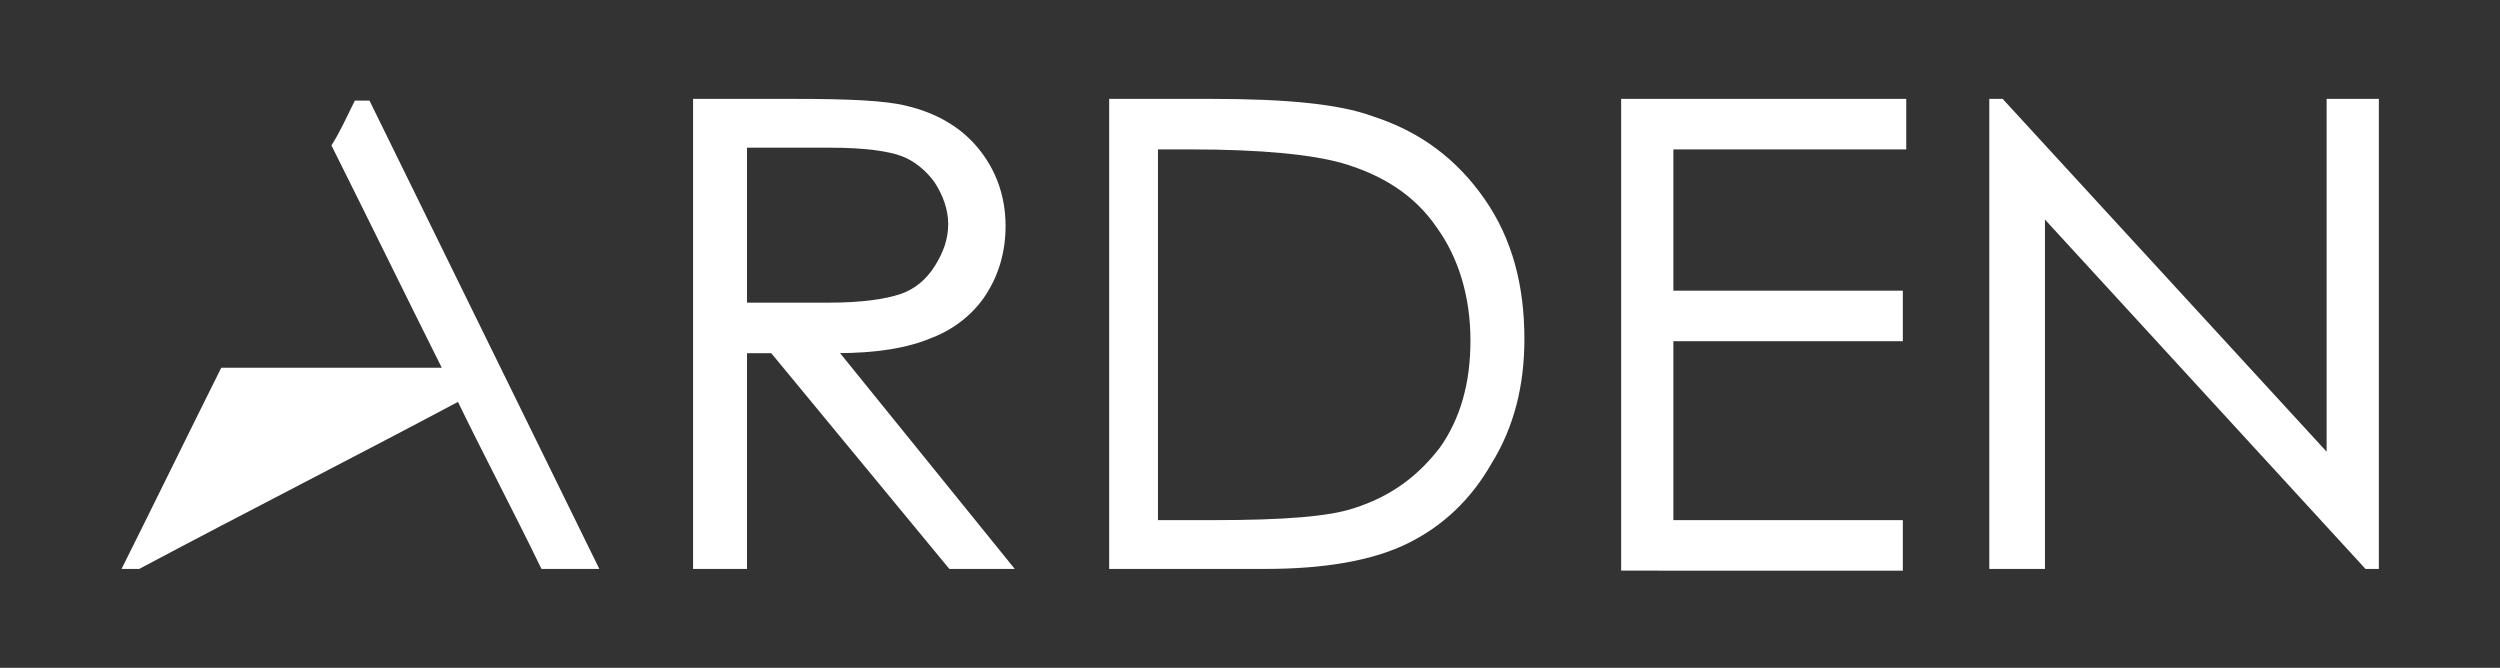
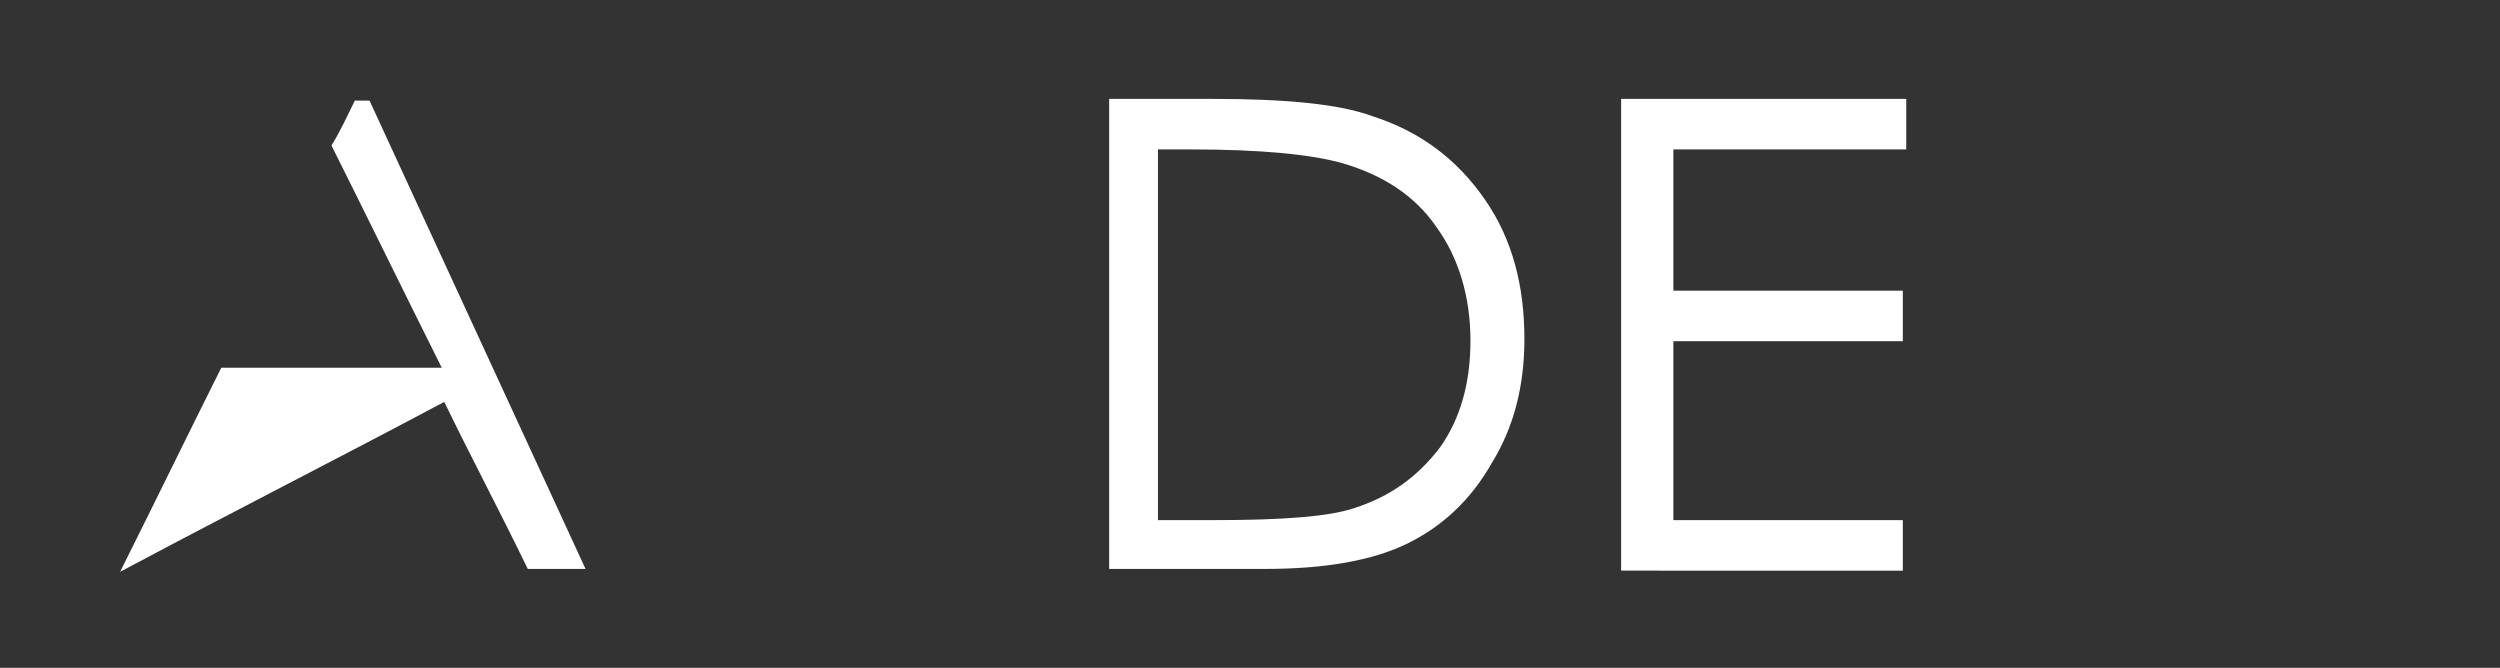
<svg xmlns="http://www.w3.org/2000/svg" version="1.1" id="Capa_1" x="0px" y="0px" viewBox="0 0 146 39" style="enable-background:new 0 0 146 39;" xml:space="preserve">
  <rect x="0" y="0" width="146" height="39" fill="#333333" stroke="none" />
  <style type="text/css">
	.st0{fill:#FFFFFF;stroke:#FFFFFF;stroke-width:0.25;stroke-miterlimit:10;}
</style>
  <g>
    <g>
      <g>
-         <path class="st0" d="M21.5,6h-0.7c-0.4,0.8-0.8,1.7-1.3,2.5c2.2,4.4,4.3,8.7,6.5,13.1c-4.3,0-8.6,0-13,0     c-1.9,3.8-3.8,7.7-5.7,11.5c0.3,0,0.6,0,0.8,0c6.2-3.3,12.5-6.5,18.7-9.8c1.6,3.3,3.3,6.5,4.9,9.8h3.1L21.5,6z" />
+         <path class="st0" d="M21.5,6h-0.7c-0.4,0.8-0.8,1.7-1.3,2.5c2.2,4.4,4.3,8.7,6.5,13.1c-4.3,0-8.6,0-13,0     c-1.9,3.8-3.8,7.7-5.7,11.5c6.2-3.3,12.5-6.5,18.7-9.8c1.6,3.3,3.3,6.5,4.9,9.8h3.1L21.5,6z" />
      </g>
    </g>
    <g>
      <g>
-         <path class="st0" d="M40.7,5.9h5.7c3.2,0,5.3,0.1,6.5,0.4c1.7,0.4,3.1,1.2,4.1,2.4s1.6,2.7,1.6,4.5c0,1.5-0.4,2.8-1.1,3.9     c-0.7,1.1-1.8,2-3.1,2.5c-1.4,0.6-3.2,0.9-5.6,0.9L59,33.1h-3.5L45.1,20.5h-1.6v12.6h-2.9V5.9z M43.5,8.6v9.2l4.9,0     c1.9,0,3.3-0.2,4.2-0.5c0.9-0.3,1.6-0.9,2.1-1.7s0.8-1.6,0.8-2.5c0-0.9-0.3-1.7-0.8-2.5c-0.5-0.7-1.2-1.3-2-1.6     c-0.8-0.3-2.2-0.5-4.2-0.5H43.5z" />
        <path class="st0" d="M64.9,33.1V5.9h5.9c4.3,0,7.4,0.3,9.3,1c2.8,0.9,4.9,2.5,6.5,4.8c1.6,2.3,2.3,5,2.3,8.1     c0,2.7-0.6,5.1-1.9,7.2c-1.2,2.1-2.8,3.6-4.8,4.6c-2,1-4.8,1.5-8.3,1.5H64.9z M67.6,30.5h3.3c4,0,6.7-0.2,8.2-0.7     c2.2-0.7,3.8-1.9,5.1-3.6c1.2-1.7,1.8-3.8,1.8-6.3c0-2.6-0.7-4.9-2-6.7c-1.3-1.9-3.2-3.1-5.6-3.8c-1.8-0.5-4.7-0.8-8.9-0.8h-2     V30.5z" />
        <path class="st0" d="M94.8,5.9h16.4v2.7H97.6v8.5H111v2.7H97.6v10.7H111v2.7H94.8V5.9z" />
-         <path class="st0" d="M116.3,33.1V5.9h0.6L136,26.7V5.9h2.8v27.2h-0.6l-18.9-20.6v20.6H116.3z" />
      </g>
    </g>
  </g>
</svg>